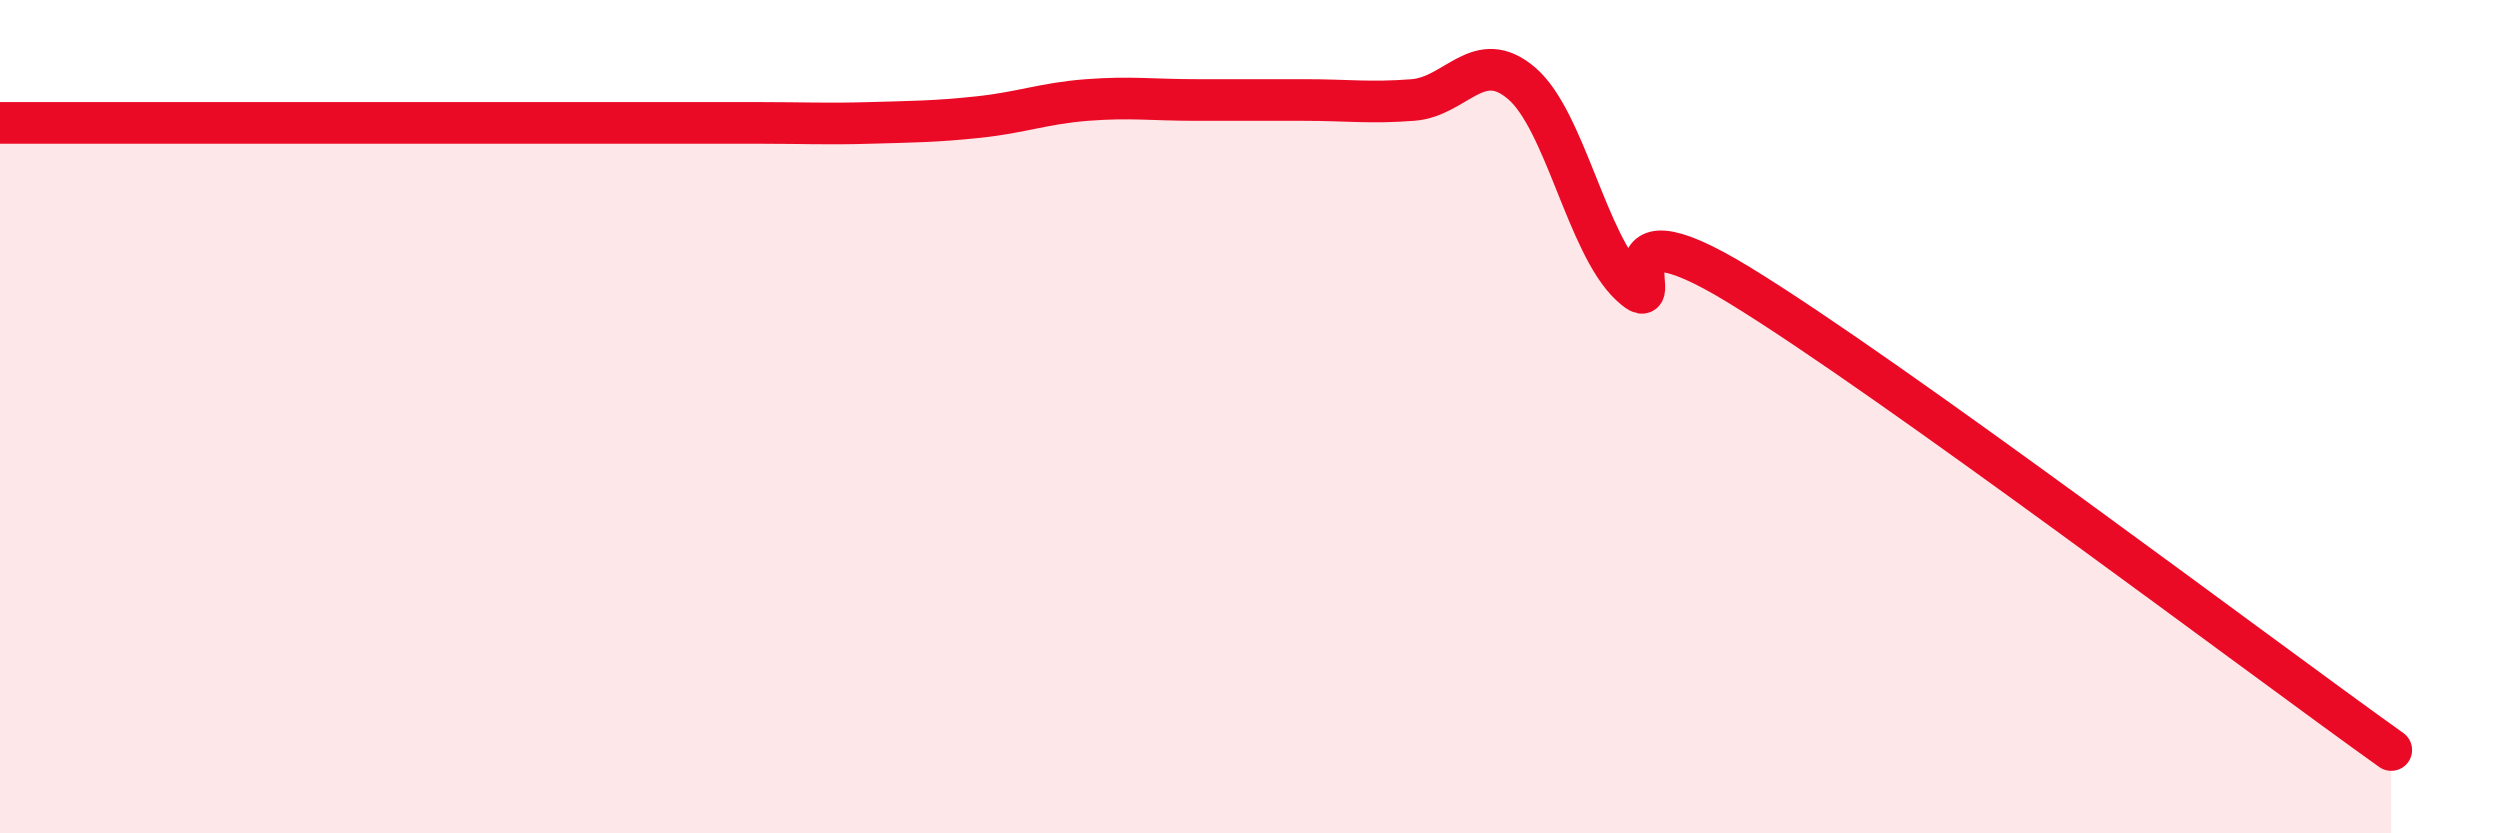
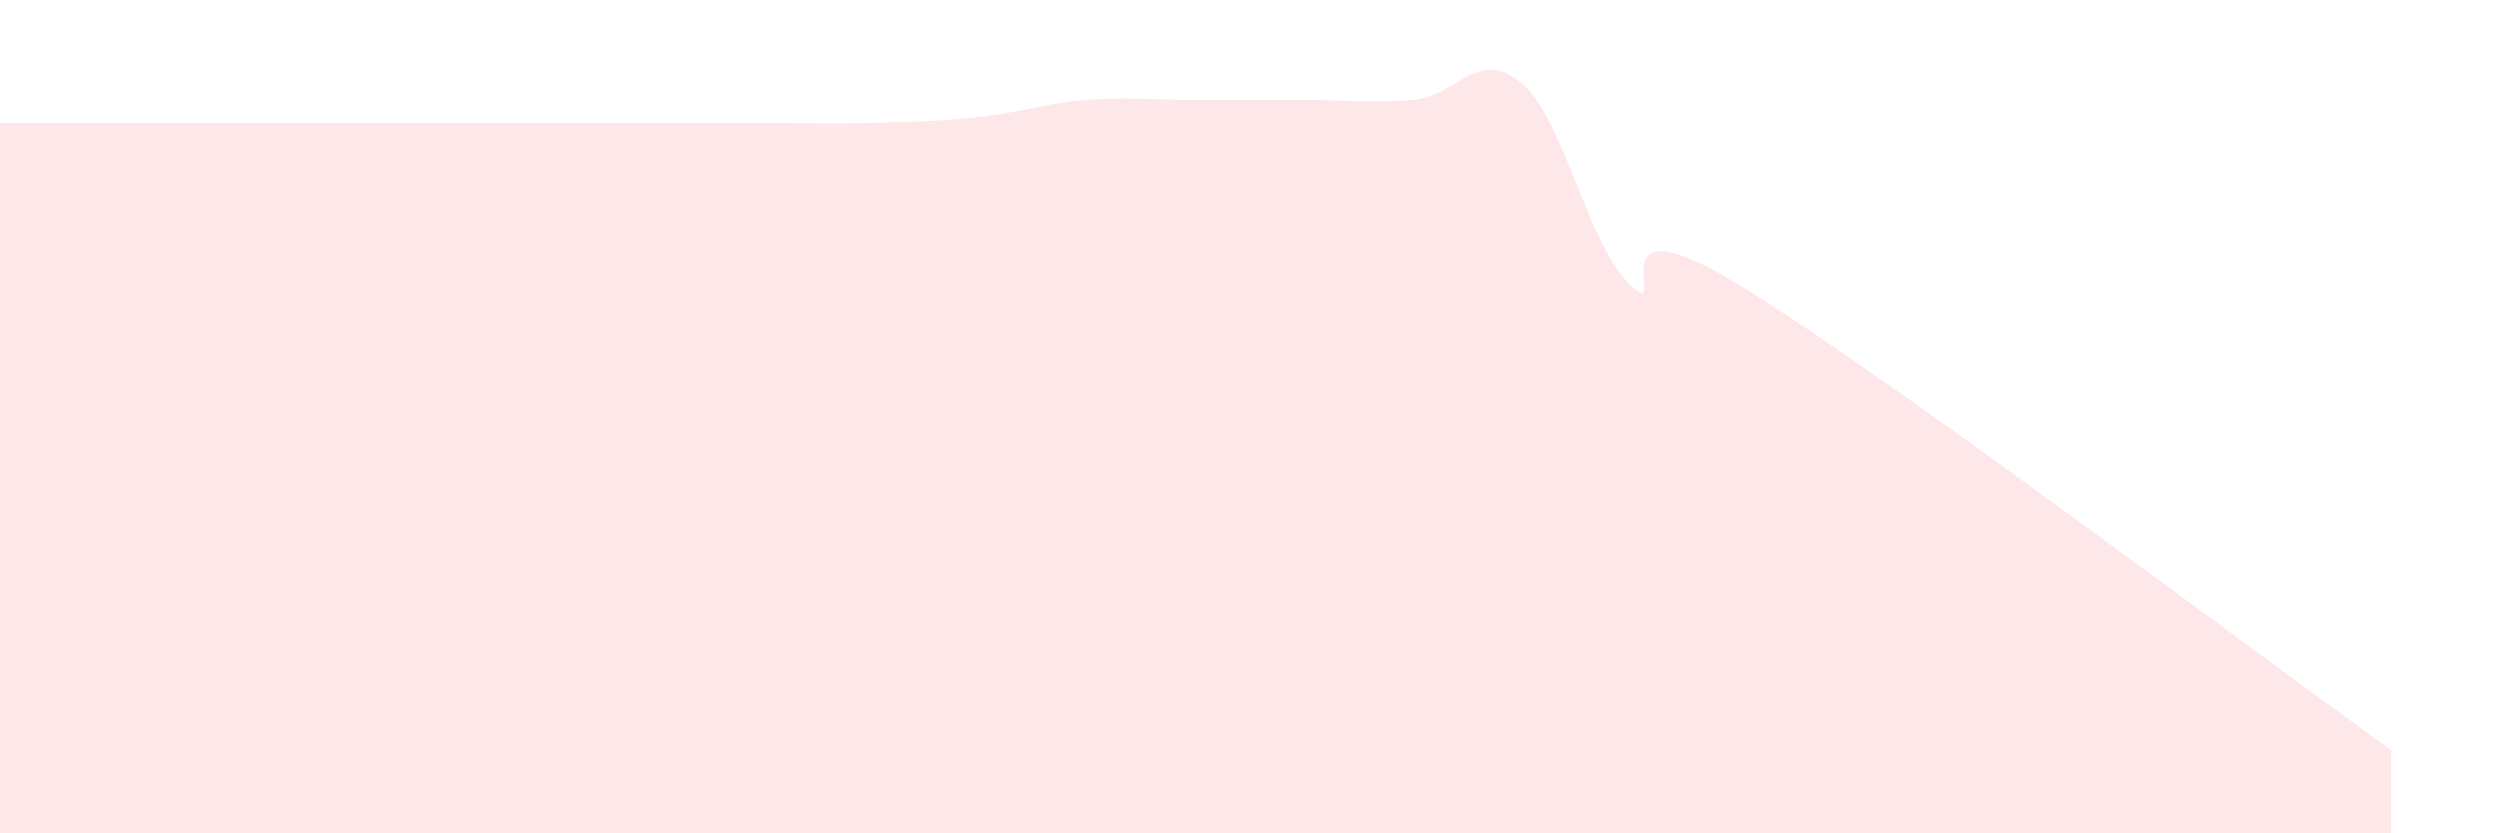
<svg xmlns="http://www.w3.org/2000/svg" width="60" height="20" viewBox="0 0 60 20">
  <path d="M 0,2.95 C 0.52,2.95 1.57,2.95 2.61,2.95 C 3.65,2.95 4.18,2.95 5.22,2.95 C 6.26,2.95 6.79,2.95 7.83,2.95 C 8.87,2.95 9.39,2.95 10.43,2.95 C 11.47,2.95 12,2.95 13.04,2.95 C 14.08,2.95 14.61,2.95 15.65,2.95 C 16.69,2.95 17.22,2.95 18.26,2.95 C 19.3,2.95 19.83,2.98 20.87,2.95 C 21.91,2.92 22.44,2.92 23.48,2.81 C 24.52,2.7 25.05,2.48 26.09,2.4 C 27.13,2.32 27.66,2.4 28.7,2.4 C 29.74,2.4 30.26,2.4 31.3,2.4 C 32.34,2.4 32.87,2.48 33.91,2.4 C 34.95,2.32 35.48,1.11 36.52,2 C 37.56,2.89 38.09,5.87 39.13,6.84 C 40.17,7.81 38.09,4.61 41.74,6.84 C 45.39,9.07 54.26,15.77 57.39,18L57.39 20L0 20Z" fill="#EB0A25" opacity="0.1" stroke-linecap="round" stroke-linejoin="round" />
-   <path d="M 0,2.95 C 0.52,2.95 1.57,2.95 2.61,2.95 C 3.65,2.95 4.18,2.95 5.22,2.95 C 6.26,2.95 6.79,2.95 7.83,2.95 C 8.87,2.95 9.39,2.95 10.43,2.95 C 11.47,2.95 12,2.95 13.04,2.95 C 14.08,2.95 14.61,2.95 15.65,2.95 C 16.69,2.95 17.22,2.95 18.26,2.95 C 19.3,2.95 19.83,2.98 20.87,2.95 C 21.91,2.92 22.44,2.92 23.48,2.81 C 24.52,2.7 25.05,2.48 26.09,2.4 C 27.13,2.32 27.66,2.4 28.7,2.4 C 29.74,2.4 30.26,2.4 31.3,2.4 C 32.34,2.4 32.87,2.48 33.91,2.4 C 34.95,2.32 35.48,1.11 36.52,2 C 37.56,2.89 38.09,5.87 39.13,6.84 C 40.17,7.81 38.09,4.61 41.74,6.84 C 45.39,9.07 54.26,15.77 57.39,18" stroke="#EB0A25" stroke-width="1" fill="none" stroke-linecap="round" stroke-linejoin="round" />
</svg>